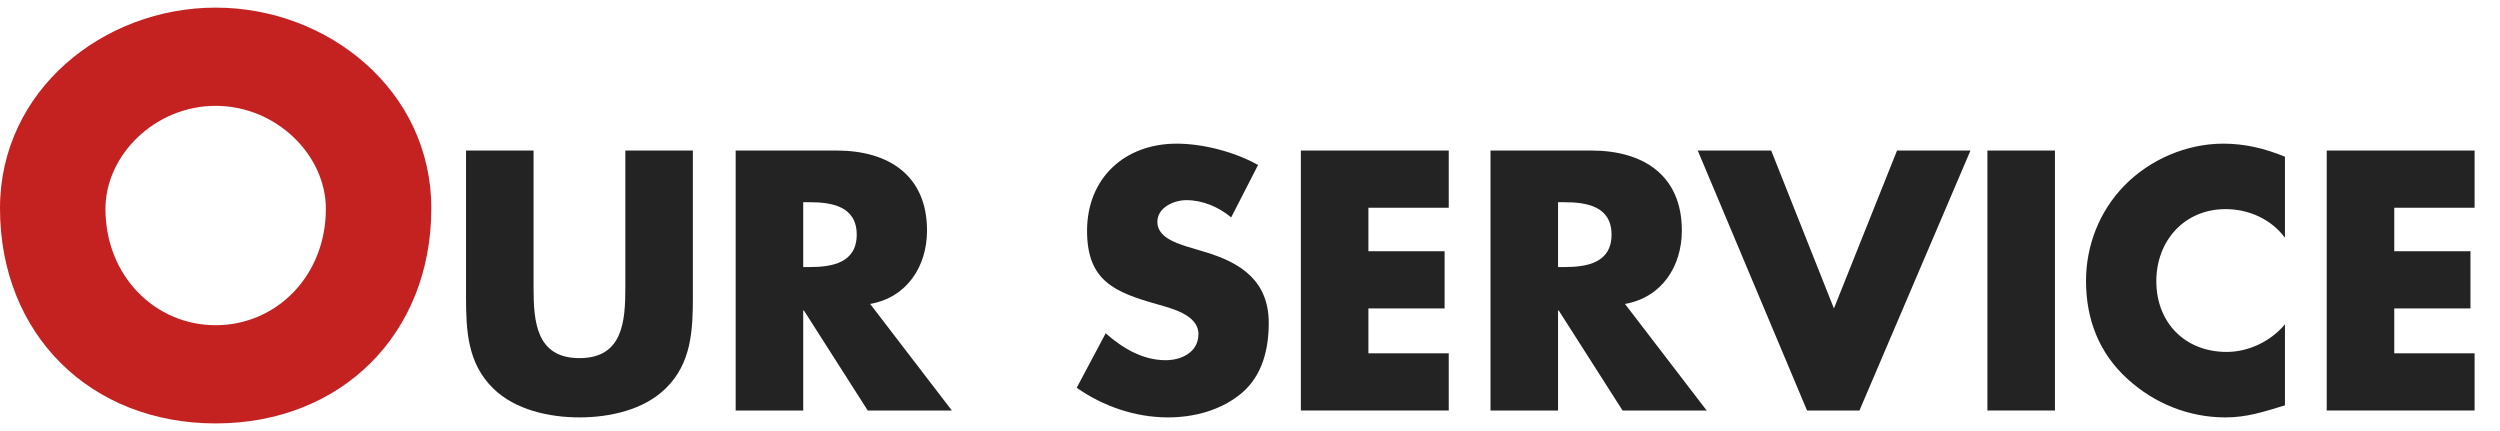
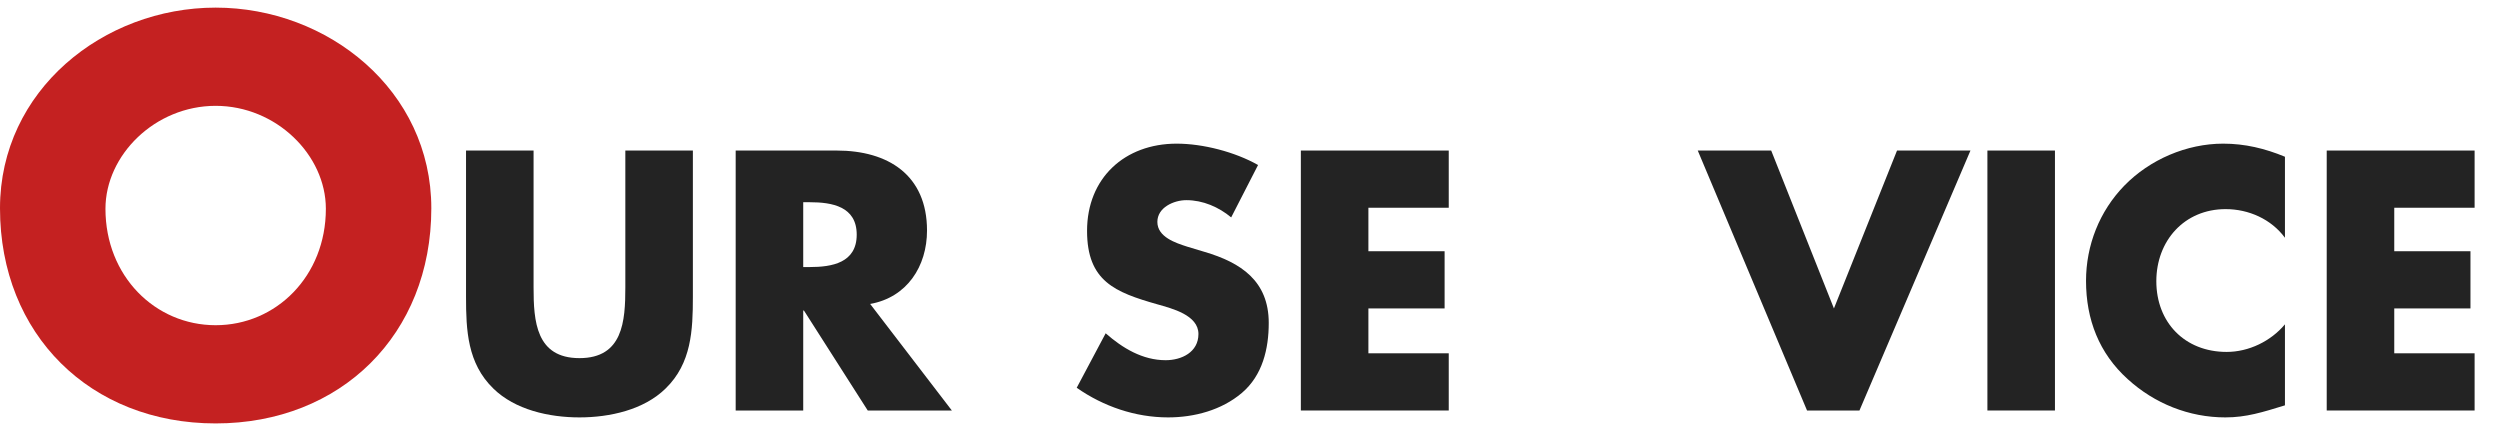
<svg xmlns="http://www.w3.org/2000/svg" width="100%" height="100%" viewBox="0 0 290 50" version="1.1" xml:space="preserve" style="fill-rule:evenodd;clip-rule:evenodd;stroke-linejoin:round;stroke-miterlimit:2;">
  <g transform="matrix(1,0,0,1,-137.625,-14.793)">
    <g id="Cuddle_up_with_energy">
      <g>
        <path d="M162.641,15.677C149.618,15.677 137.625,25.271 137.625,38.953C137.625,53.597 148.119,63.91 162.641,63.91C177.164,63.91 187.658,53.597 187.658,38.953C187.658,25.271 175.665,15.677 162.641,15.677ZM162.641,27.07C169.663,27.07 175.425,32.772 175.425,39.013C175.425,46.816 169.663,52.517 162.641,52.517C155.619,52.517 149.858,46.816 149.858,39.013C149.858,32.772 155.619,27.07 162.641,27.07Z" style="fill:rgb(196,33,33);fill-rule:nonzero;" />
        <path d="M210.164,32.256L210.164,48.136C210.164,52.056 209.884,56.336 204.841,56.336C199.799,56.336 199.519,52.056 199.519,48.136L199.519,32.256L191.684,32.256L191.684,49.216C191.684,53.096 191.844,56.936 194.842,59.853C197.36,62.332 201.32,63.211 204.841,63.211C208.363,63.211 212.322,62.332 214.841,59.853C217.839,56.936 217.999,53.096 217.999,49.216L217.999,32.256L210.164,32.256Z" style="fill:rgb(35,35,35);fill-rule:nonzero;" />
        <path d="M238.563,50.051C242.84,49.291 245.159,45.691 245.159,41.531C245.159,35.094 240.642,32.256 234.682,32.256L222.964,32.256L222.964,62.411L230.799,62.411L230.799,50.811L230.879,50.811L238.283,62.411L248.039,62.411L238.563,50.051ZM230.799,38.251L231.559,38.251C234.122,38.251 237.004,38.731 237.004,42.011C237.004,45.291 234.122,45.771 231.559,45.771L230.799,45.771L230.799,38.251Z" style="fill:rgb(35,35,35);fill-rule:nonzero;" />
        <path d="M283.56,33.934C280.881,32.415 277.164,31.456 274.121,31.456C268.081,31.456 263.724,35.453 263.724,41.572C263.724,47.414 266.962,48.694 271.879,50.094C273.561,50.574 276.644,51.335 276.644,53.535C276.644,55.656 274.682,56.576 272.84,56.576C270.16,56.576 267.841,55.176 265.883,53.455L262.524,59.774C265.603,61.932 269.32,63.211 273.12,63.211C276.163,63.211 279.322,62.372 281.681,60.373C284.079,58.335 284.799,55.256 284.799,52.255C284.799,47.374 281.561,45.253 277.363,44.013L275.363,43.412C274.001,42.972 271.879,42.292 271.879,40.532C271.879,38.851 273.801,38.011 275.242,38.011C277.164,38.011 279.002,38.811 280.442,40.011L283.56,33.934Z" style="fill:rgb(35,35,35);fill-rule:nonzero;" />
        <path d="M305.679,38.891L305.679,32.256L288.524,32.256L288.524,62.411L305.679,62.411L305.679,55.776L296.359,55.776L296.359,50.571L305.199,50.571L305.199,43.936L296.359,43.936L296.359,38.891L305.679,38.891Z" style="fill:rgb(35,35,35);fill-rule:nonzero;" />
-         <path d="M326.123,50.051C330.4,49.291 332.719,45.691 332.719,41.531C332.719,35.094 328.202,32.256 322.242,32.256L310.524,32.256L310.524,62.411L318.359,62.411L318.359,50.811L318.439,50.811L325.843,62.411L335.599,62.411L326.123,50.051ZM318.359,38.251L319.119,38.251C321.682,38.251 324.564,38.731 324.564,42.011C324.564,45.291 321.682,45.771 319.119,45.771L318.359,45.771L318.359,38.251Z" style="fill:rgb(35,35,35);fill-rule:nonzero;" />
        <path d="M343.083,32.256L334.564,32.256L347.242,62.411L353.321,62.411L366.199,32.256L357.68,32.256L350.361,50.573L343.083,32.256Z" style="fill:rgb(35,35,35);fill-rule:nonzero;" />
        <rect x="368.164" y="32.256" width="7.835" height="30.155" style="fill:rgb(35,35,35);fill-rule:nonzero;" />
        <path d="M402.679,32.975C400.359,32.016 398.039,31.456 395.519,31.456C391.279,31.456 386.999,33.295 384.041,36.333C381.163,39.291 379.604,43.252 379.604,47.374C379.604,51.855 381.123,55.776 384.441,58.774C387.559,61.612 391.559,63.211 395.759,63.211C398.199,63.211 400.079,62.611 402.679,61.812L402.679,52.415C401.039,54.376 398.479,55.616 395.919,55.616C391.039,55.616 387.759,52.175 387.759,47.414C387.759,42.732 390.999,39.051 395.799,39.051C398.479,39.051 401.079,40.211 402.679,42.372L402.679,32.975Z" style="fill:rgb(35,35,35);fill-rule:nonzero;" />
        <path d="M424.679,38.891L424.679,32.256L407.524,32.256L407.524,62.411L424.679,62.411L424.679,55.776L415.359,55.776L415.359,50.571L424.199,50.571L424.199,43.936L415.359,43.936L415.359,38.891L424.679,38.891Z" style="fill:rgb(35,35,35);fill-rule:nonzero;" />
      </g>
    </g>
  </g>
</svg>